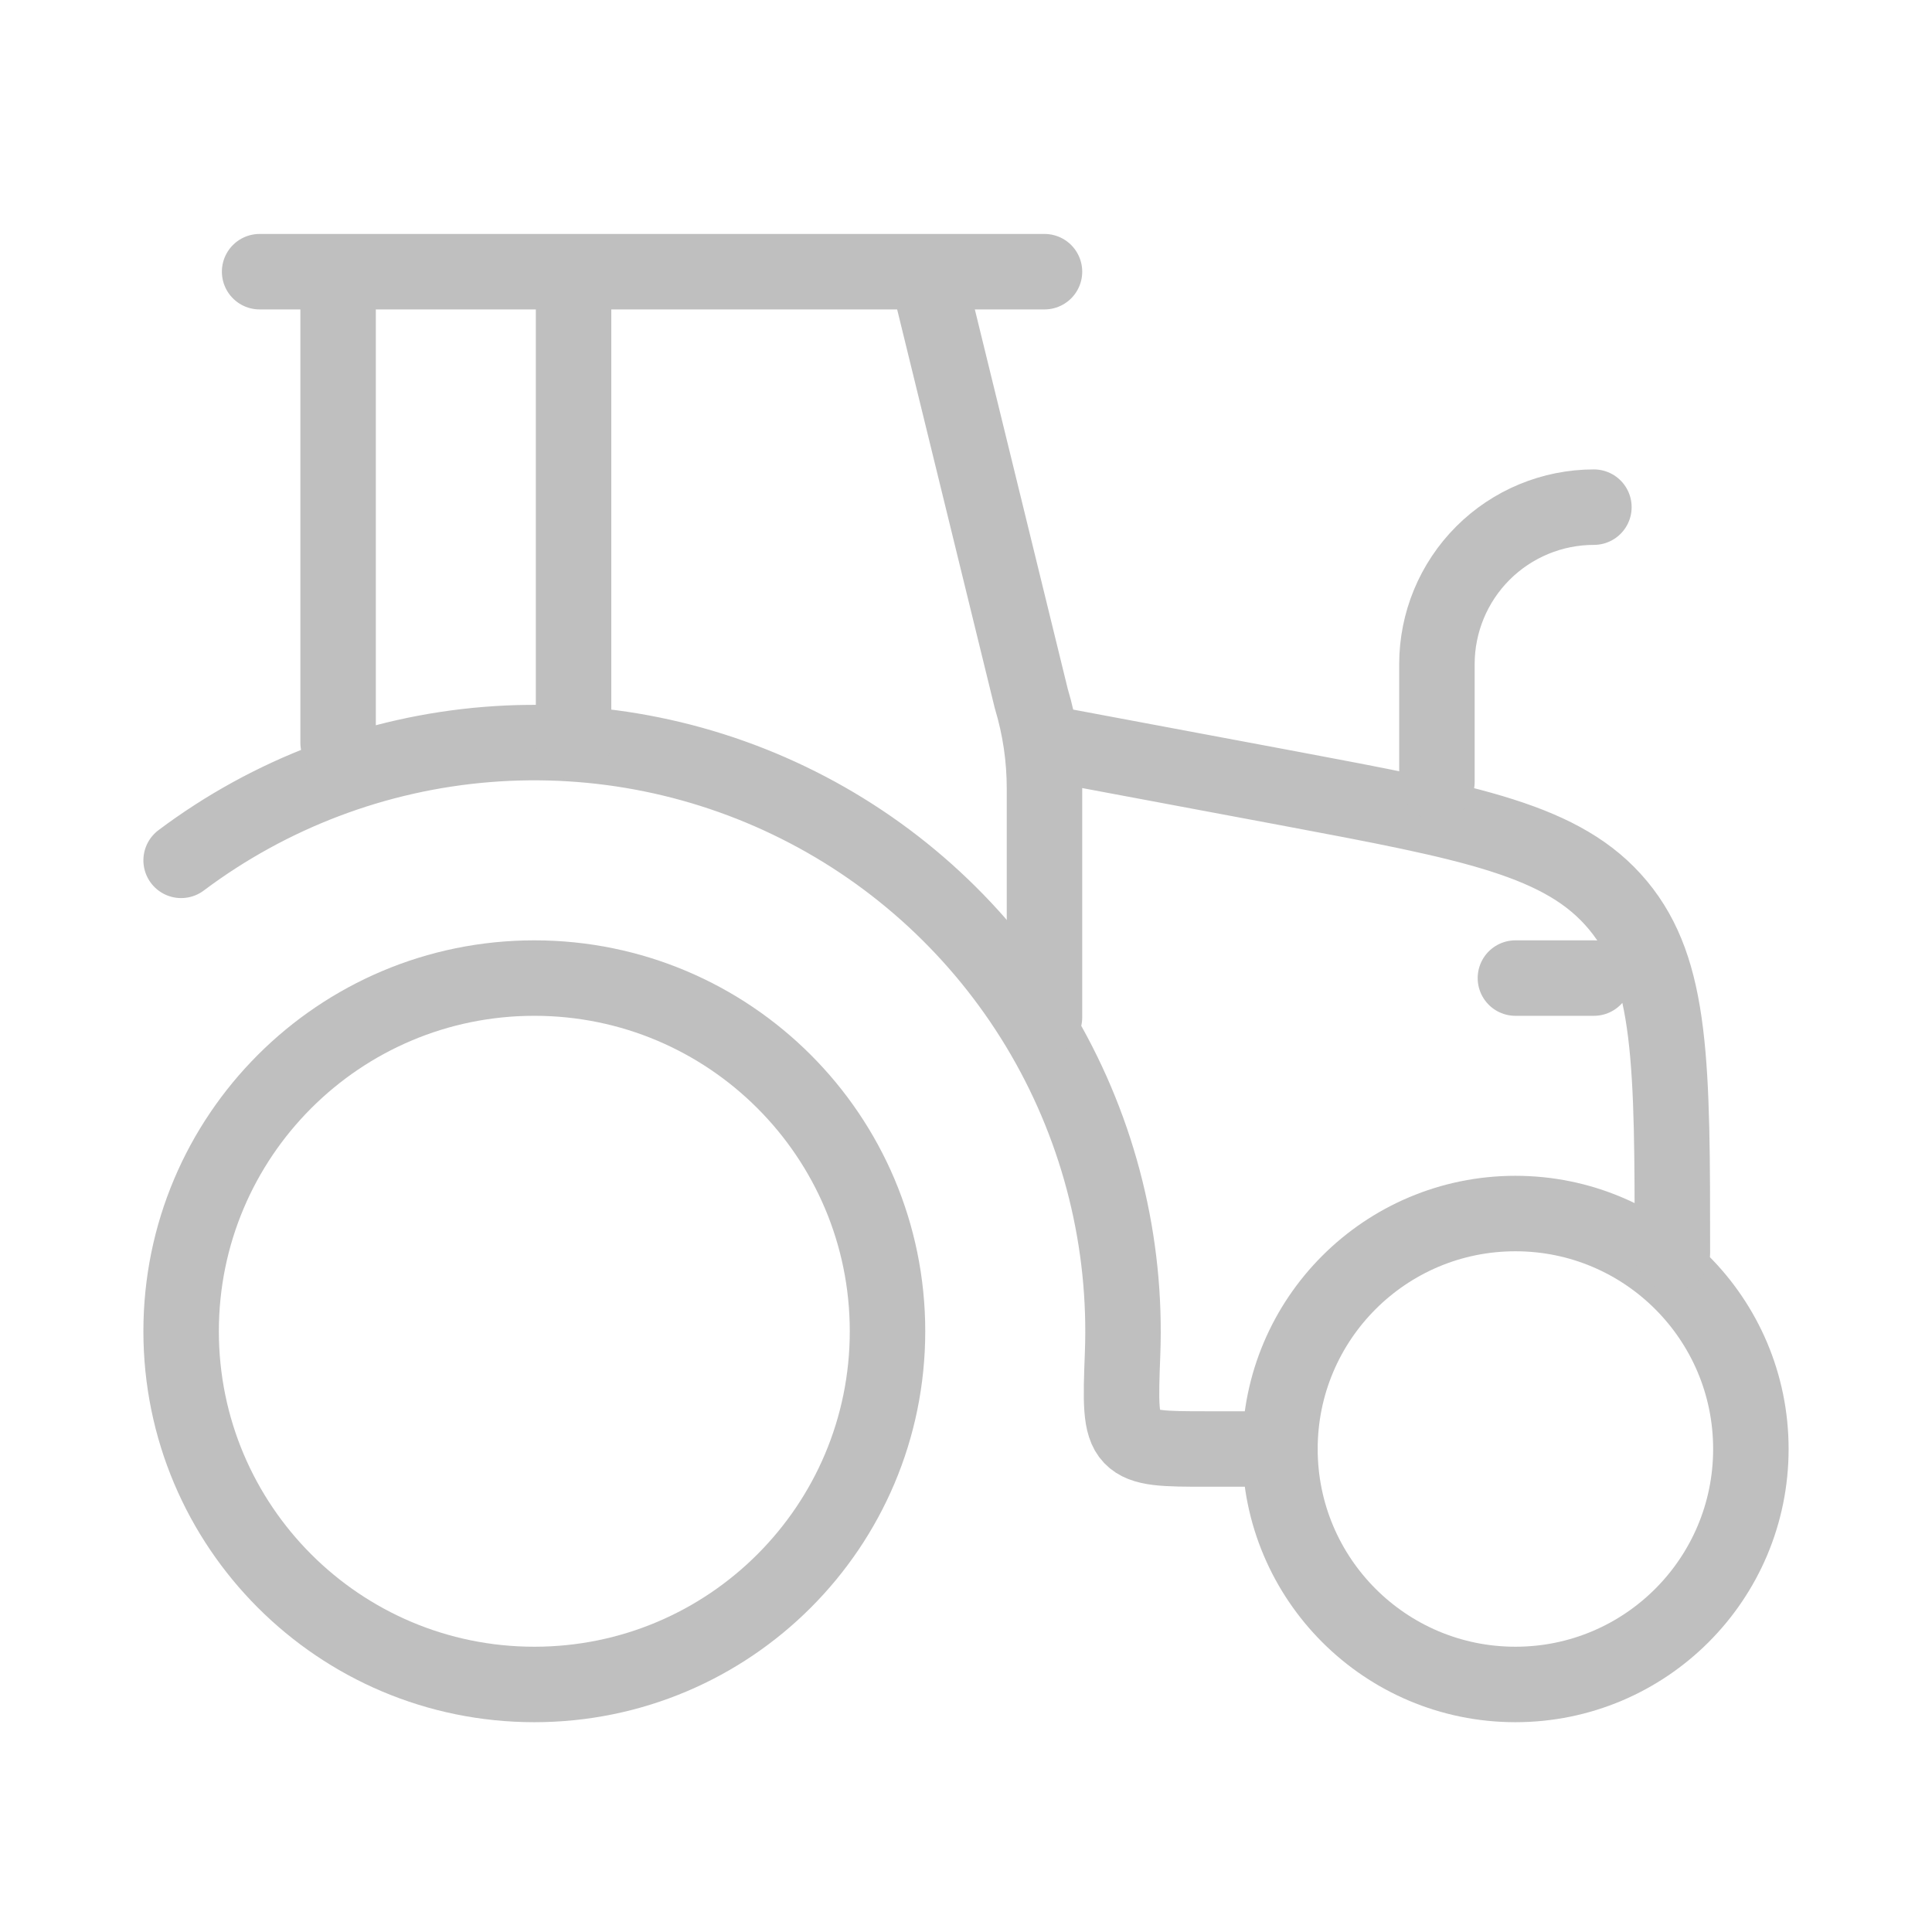
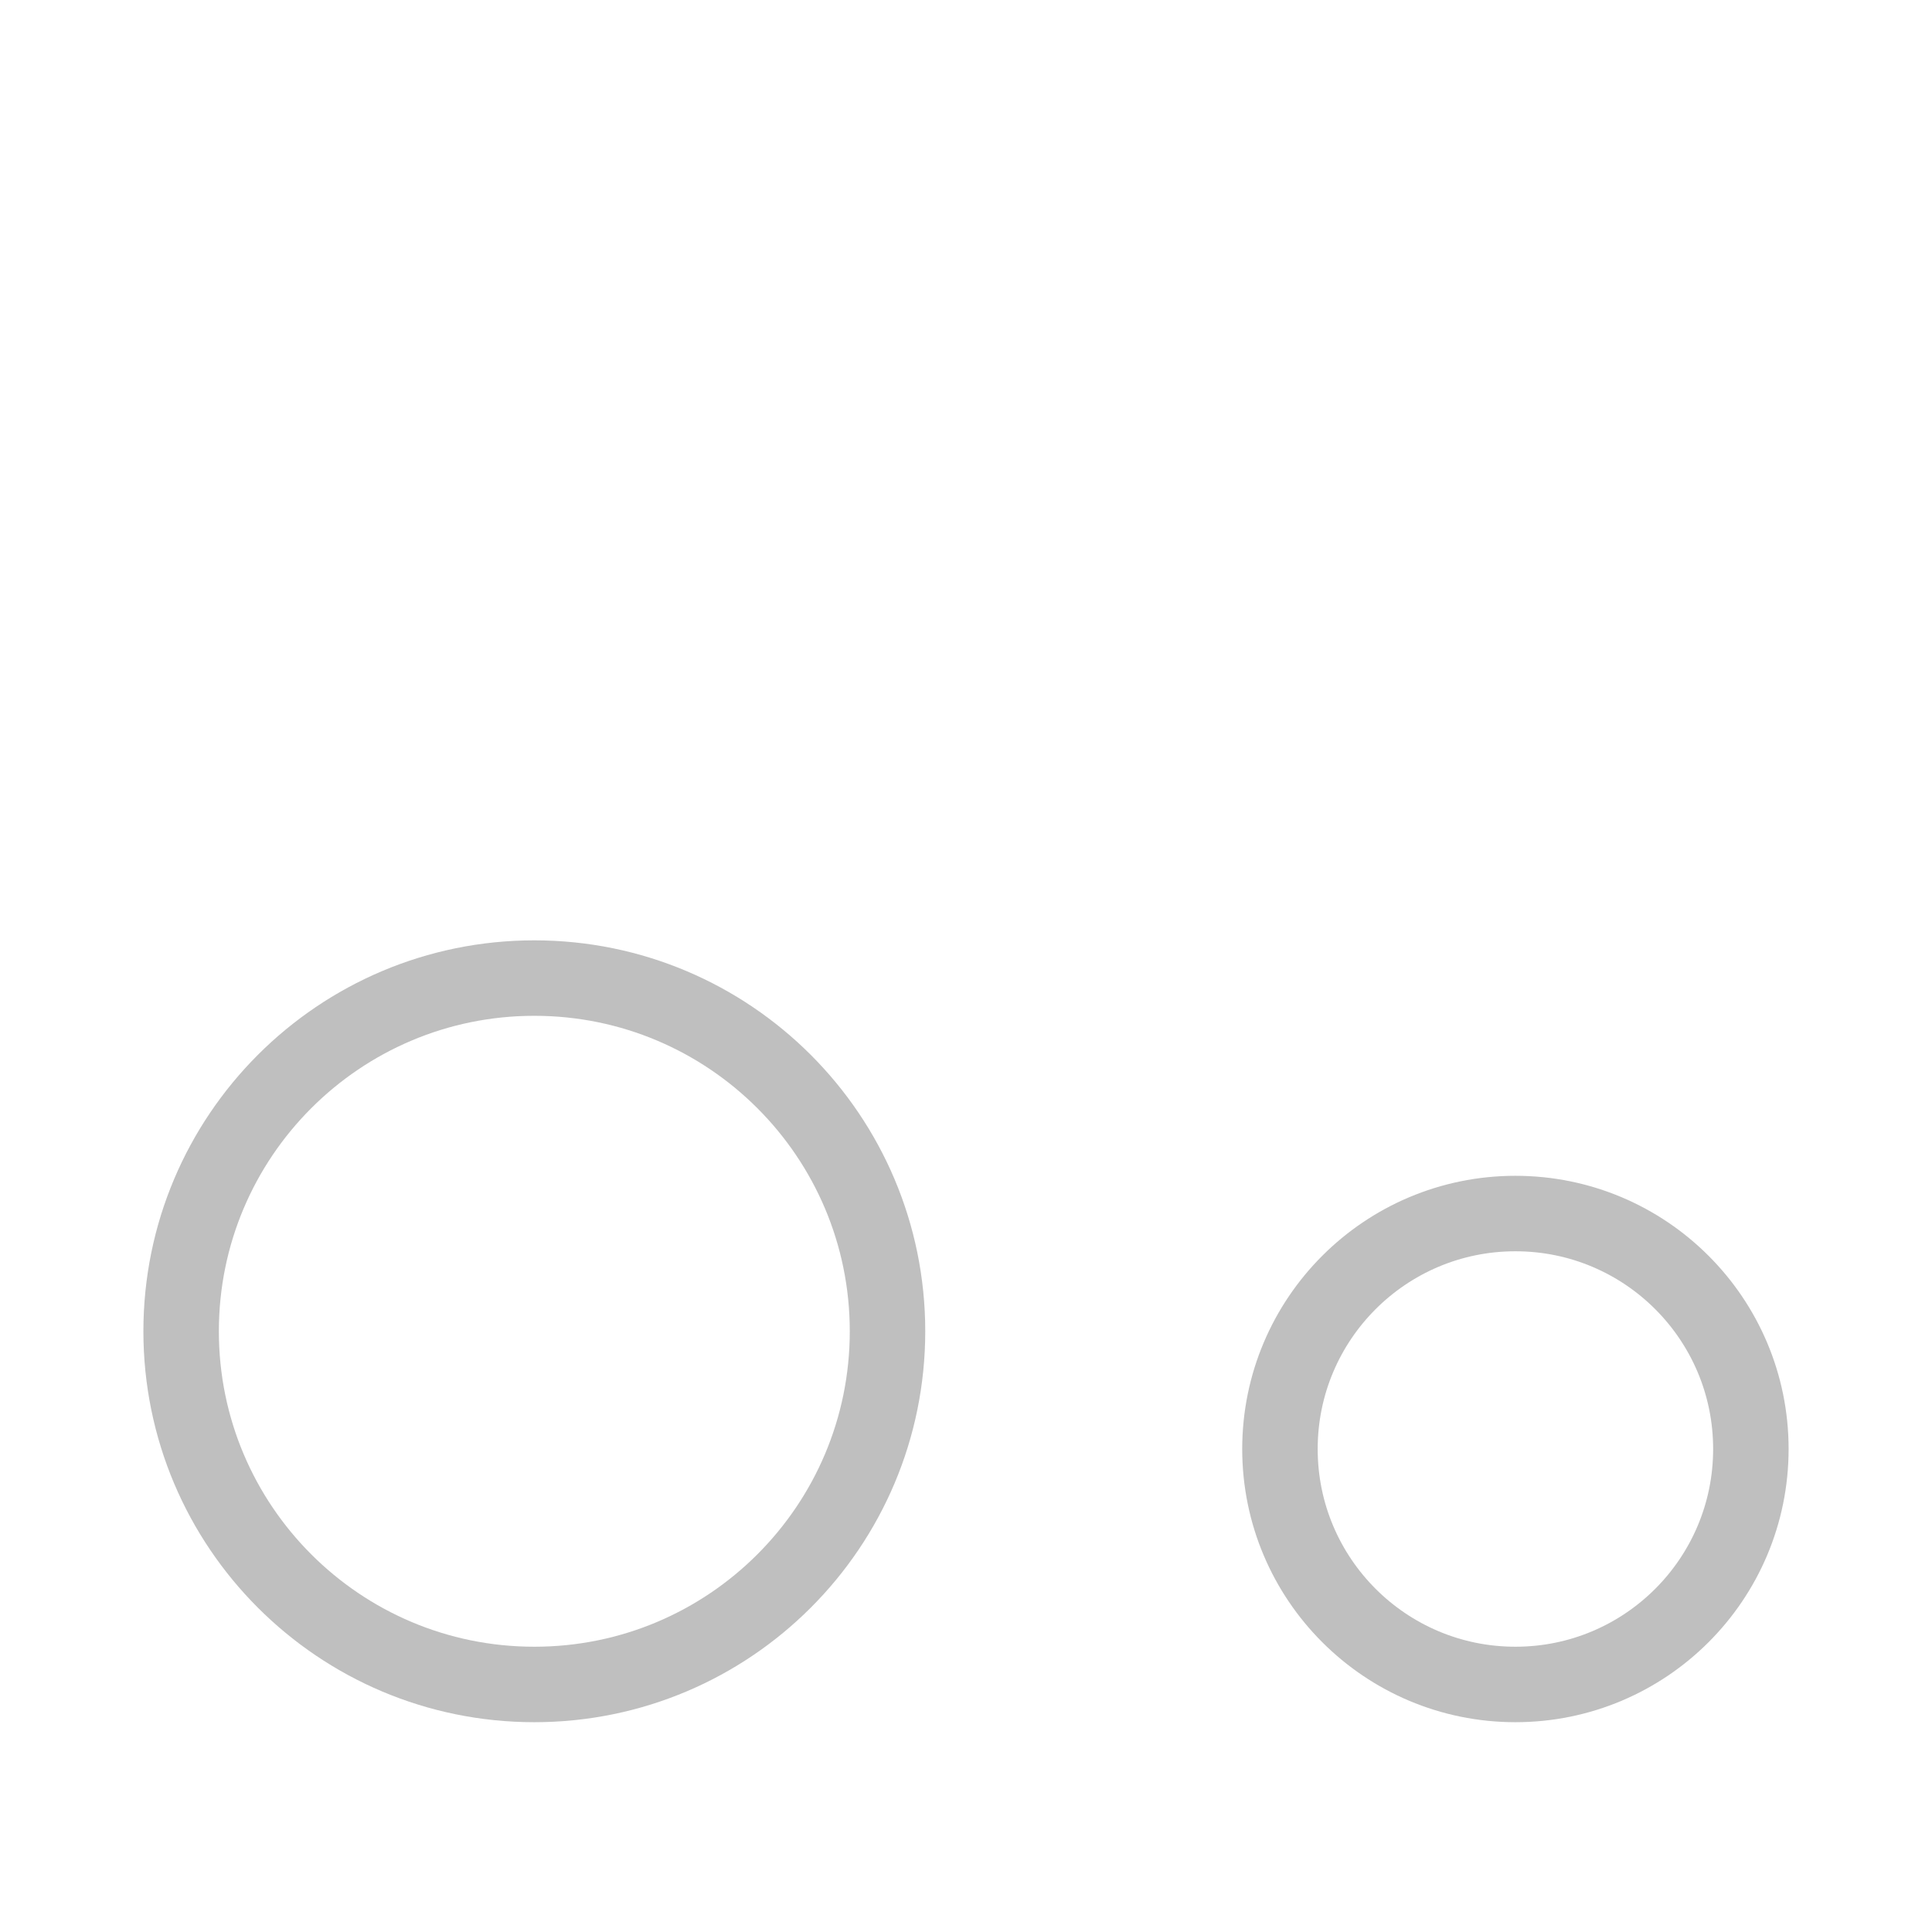
<svg xmlns="http://www.w3.org/2000/svg" width="64" height="64" viewBox="0 0 64 64" fill="none">
  <path d="M17.7 55.8C24.162 55.8 29.4 50.562 29.4 44.1C29.4 37.638 24.162 32.4 17.7 32.4C11.238 32.4 6 37.638 6 44.1C6 50.562 11.238 55.8 17.7 55.8Z" stroke="#BFBFBF" stroke-width="2.5" stroke-linecap="round" stroke-linejoin="round" />
  <path d="M50.2 55.8C54.508 55.8 58 52.308 58 48C58 43.692 54.508 40.2 50.2 40.2C45.892 40.2 42.4 43.692 42.4 48C42.4 52.308 45.892 55.8 50.2 55.8Z" stroke="#BFBFBF" stroke-width="2.5" stroke-linecap="round" stroke-linejoin="round" />
-   <path d="M6 28.5C8.948 26.289 12.462 24.958 16.135 24.662C19.808 24.366 23.49 25.117 26.754 26.828C30.018 28.538 32.73 31.139 34.577 34.328C36.423 37.517 37.328 41.164 37.187 44.846C37.127 46.417 37.099 47.204 37.481 47.602C37.863 48 38.573 48 39.99 48H42.4M34.6 24.6L42.676 26.113C48.76 27.257 51.804 27.827 53.601 29.992C55.4 32.158 55.4 35.27 55.4 41.5M52.8 32.4H50.2" stroke="#BFBFBF" stroke-width="2.5" stroke-linecap="round" stroke-linejoin="round" />
-   <path d="M34.6 33.7V26.126C34.6 25.109 34.454 24.112 34.161 23.136L30.7 9M11.2 24.6V9M8.6 9H34.6M47.6 25.9V22C47.6 20.621 48.148 19.298 49.123 18.323C50.098 17.348 51.421 16.8 52.8 16.8M19 24.6V9" stroke="#BFBFBF" stroke-width="2.5" stroke-linecap="round" stroke-linejoin="round" />
</svg>